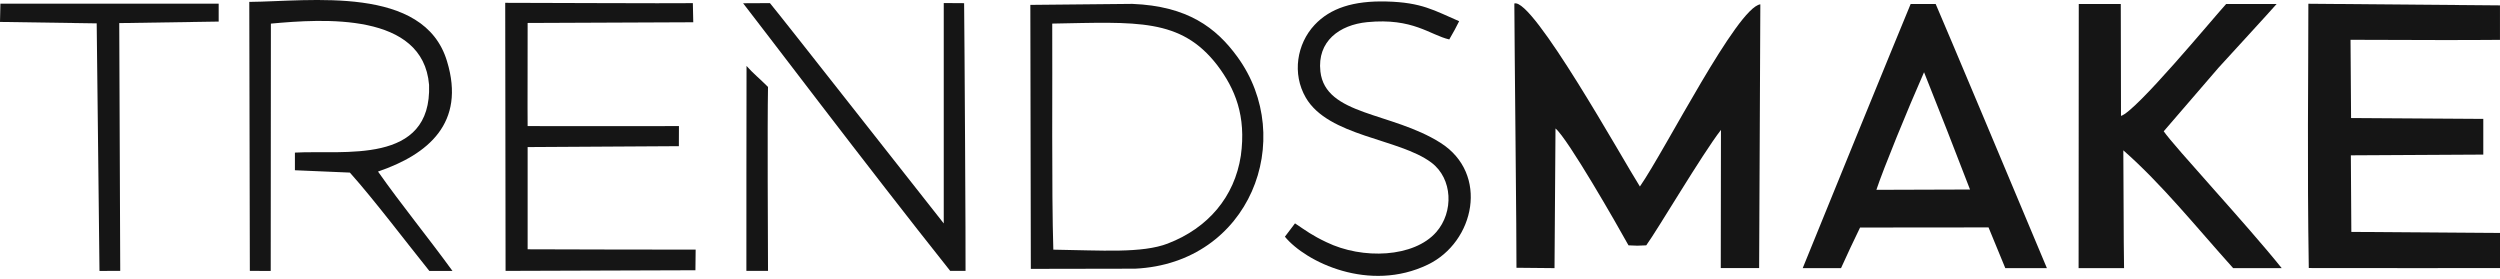
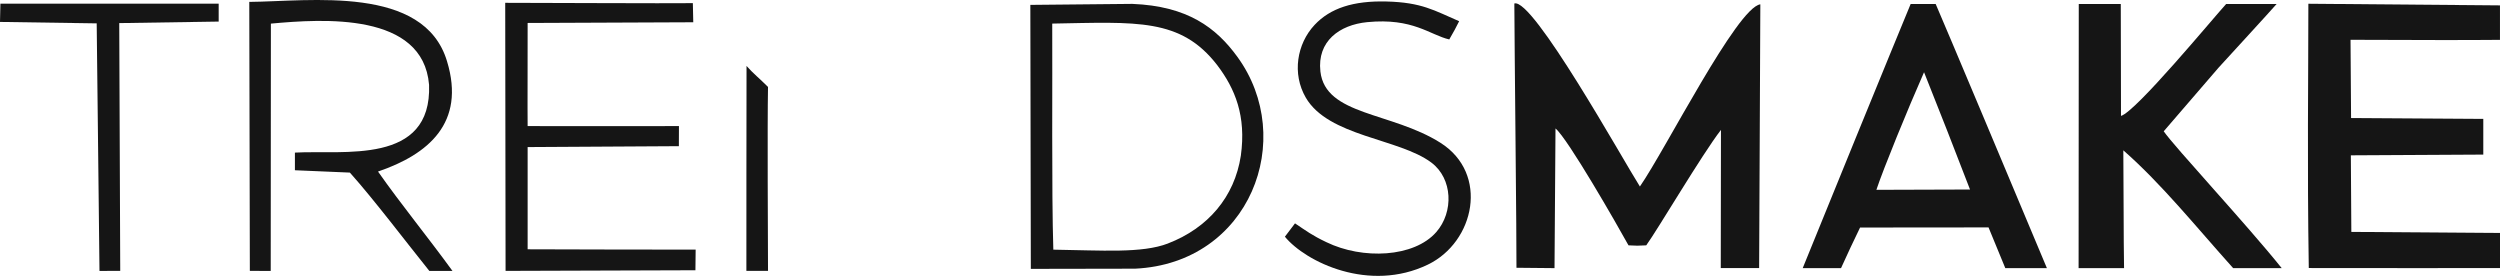
<svg xmlns="http://www.w3.org/2000/svg" width="170" height="19" viewBox="0 0 170 19" fill="none">
  <g clip-path="url(#clip0_2544_28)">
    <path fill-rule="evenodd" clip-rule="evenodd" d="M29.177 5.763C29.376 11.258 23.335 10.191 20.054 10.377C20.054 10.979 20.054 11.077 20.054 11.577L23.792 11.736C25.454 13.597 27.609 16.452 29.194 18.422C30.007 18.423 30.343 18.422 30.767 18.422C29.068 16.085 27.281 13.909 25.705 11.666C29.116 10.501 31.678 8.364 30.397 4.166C28.837 -1.047 21.063 0.094 16.951 0.129L16.989 18.418L18.409 18.425L18.42 1.606C21.98 1.277 28.765 0.831 29.176 5.761" fill="#151515" />
    <path fill-rule="evenodd" clip-rule="evenodd" d="M77.188 18.27C85.014 17.899 88.206 9.44 84.14 3.862C82.7 1.885 80.763 0.414 76.996 0.264L70.063 0.332L70.096 18.283L77.188 18.27ZM79.424 16.556C77.653 17.239 74.929 17.023 71.626 16.977C71.503 13.056 71.574 5.289 71.552 1.604C77.303 1.501 80.285 1.218 82.766 4.423C83.995 6.042 84.75 7.889 84.378 10.581C83.951 13.397 82.136 15.509 79.424 16.554V16.556Z" fill="#151515" />
    <path fill-rule="evenodd" clip-rule="evenodd" d="M34.379 18.42L47.289 18.377L47.304 16.974C43.497 16.967 39.686 16.971 35.879 16.952V10.001L46.163 9.94L46.168 8.574C44.538 8.574 36.494 8.585 35.879 8.574C35.864 7.642 35.886 3.116 35.879 1.562L47.142 1.514L47.114 0.214C45.623 0.238 35.794 0.19 34.355 0.192L34.379 18.42Z" fill="#151515" />
-     <path fill-rule="evenodd" clip-rule="evenodd" d="M50.531 0.221C51.369 1.273 59.136 11.544 64.614 18.421H65.657C65.672 17.296 65.59 2.558 65.56 0.216L64.175 0.207V15.193C61.96 12.4 53.291 1.34 52.356 0.212C51.797 0.221 51.338 0.216 50.531 0.221Z" fill="#151515" />
    <path fill-rule="evenodd" clip-rule="evenodd" d="M0 1.491L6.575 1.589C6.651 7.272 6.692 12.812 6.765 18.422C7.222 18.422 7.713 18.418 8.176 18.42L8.109 1.571L14.87 1.467V0.249H0.028L0 1.491Z" fill="#151515" />
    <path fill-rule="evenodd" clip-rule="evenodd" d="M52.225 5.912C51.658 5.344 51.223 5.002 50.764 4.485C50.767 7.051 50.743 16.459 50.754 18.42H52.225C52.221 16.459 52.174 8.541 52.225 5.912Z" fill="#151515" />
    <path fill-rule="evenodd" clip-rule="evenodd" d="M103.12 18.208L105.707 18.233L105.774 8.735C106.616 9.431 109.961 15.278 110.738 16.683C111.36 16.714 111.316 16.714 111.944 16.683C112.686 15.671 115.733 10.501 117.025 8.834L117.012 18.23H119.621L119.703 0.294C118.121 0.506 113.281 10.125 111.513 12.683C110.362 10.876 104.224 -0.181 102.975 0.238C102.982 2.68 103.137 16.902 103.12 18.206" fill="#151515" />
    <path fill-rule="evenodd" clip-rule="evenodd" d="M170 18.23V15.843L159.891 15.769L159.858 10.562L168.864 10.512V8.085L159.873 8.026L159.836 2.706C165.208 2.723 167.271 2.734 169.998 2.71V0.366L156.969 0.255C156.969 5.453 156.885 11.031 156.997 18.226C160.927 18.226 166.072 18.239 169.998 18.23" fill="#151515" />
    <path fill-rule="evenodd" clip-rule="evenodd" d="M141.343 18.235H144.436C144.399 16.133 144.412 12.897 144.386 10.222C147.014 12.533 149.24 15.319 151.853 18.232C152.58 18.232 154.432 18.228 155.155 18.232C152.753 15.236 147.873 10.001 147.133 8.928L150.862 4.602C151.604 3.79 154.292 0.864 154.809 0.273C152.905 0.277 152.718 0.277 151.379 0.27C150.437 1.305 145.245 7.59 144.228 7.882L144.213 0.27H141.356L141.345 18.233L141.343 18.235Z" fill="#151515" />
    <path fill-rule="evenodd" clip-rule="evenodd" d="M122.585 18.231H125.191C125.659 17.203 126.012 16.441 126.485 15.472L135.22 15.464L136.359 18.231H139.188C137.348 13.834 132.186 1.548 131.626 0.271H129.925C129.102 2.241 123.155 16.802 122.585 18.231ZM130.836 4.913C131.948 7.695 132.85 10.001 133.961 12.887L127.594 12.908C128.067 11.483 129.714 7.448 130.834 4.913H130.836Z" fill="#151515" />
    <path fill-rule="evenodd" clip-rule="evenodd" d="M88.059 15.19L87.373 16.096C88.793 17.82 93.109 19.917 97.095 17.993C100.277 16.458 101.279 11.815 97.95 9.709C94.621 7.603 90.126 7.865 89.787 4.86C89.557 2.804 91.087 1.691 92.968 1.506C96.087 1.2 97.236 2.379 98.55 2.682C98.9 2.069 98.959 1.97 99.222 1.442C97.521 0.711 96.688 0.162 94.281 0.102C92.031 0.044 90.46 0.552 89.39 1.696C88.185 2.985 87.852 5.013 88.791 6.634C90.33 9.29 95.126 9.406 97.327 11.051C98.79 12.144 98.861 14.416 97.668 15.78C96.153 17.513 92.658 17.665 90.193 16.467C89.224 16.007 88.828 15.703 88.057 15.186" fill="#151515" />
  </g>
  <defs>
    <clipPath id="clip0_2544_28">
      <rect width="170" height="18.894" fill="white" />
    </clipPath>
  </defs>
</svg>